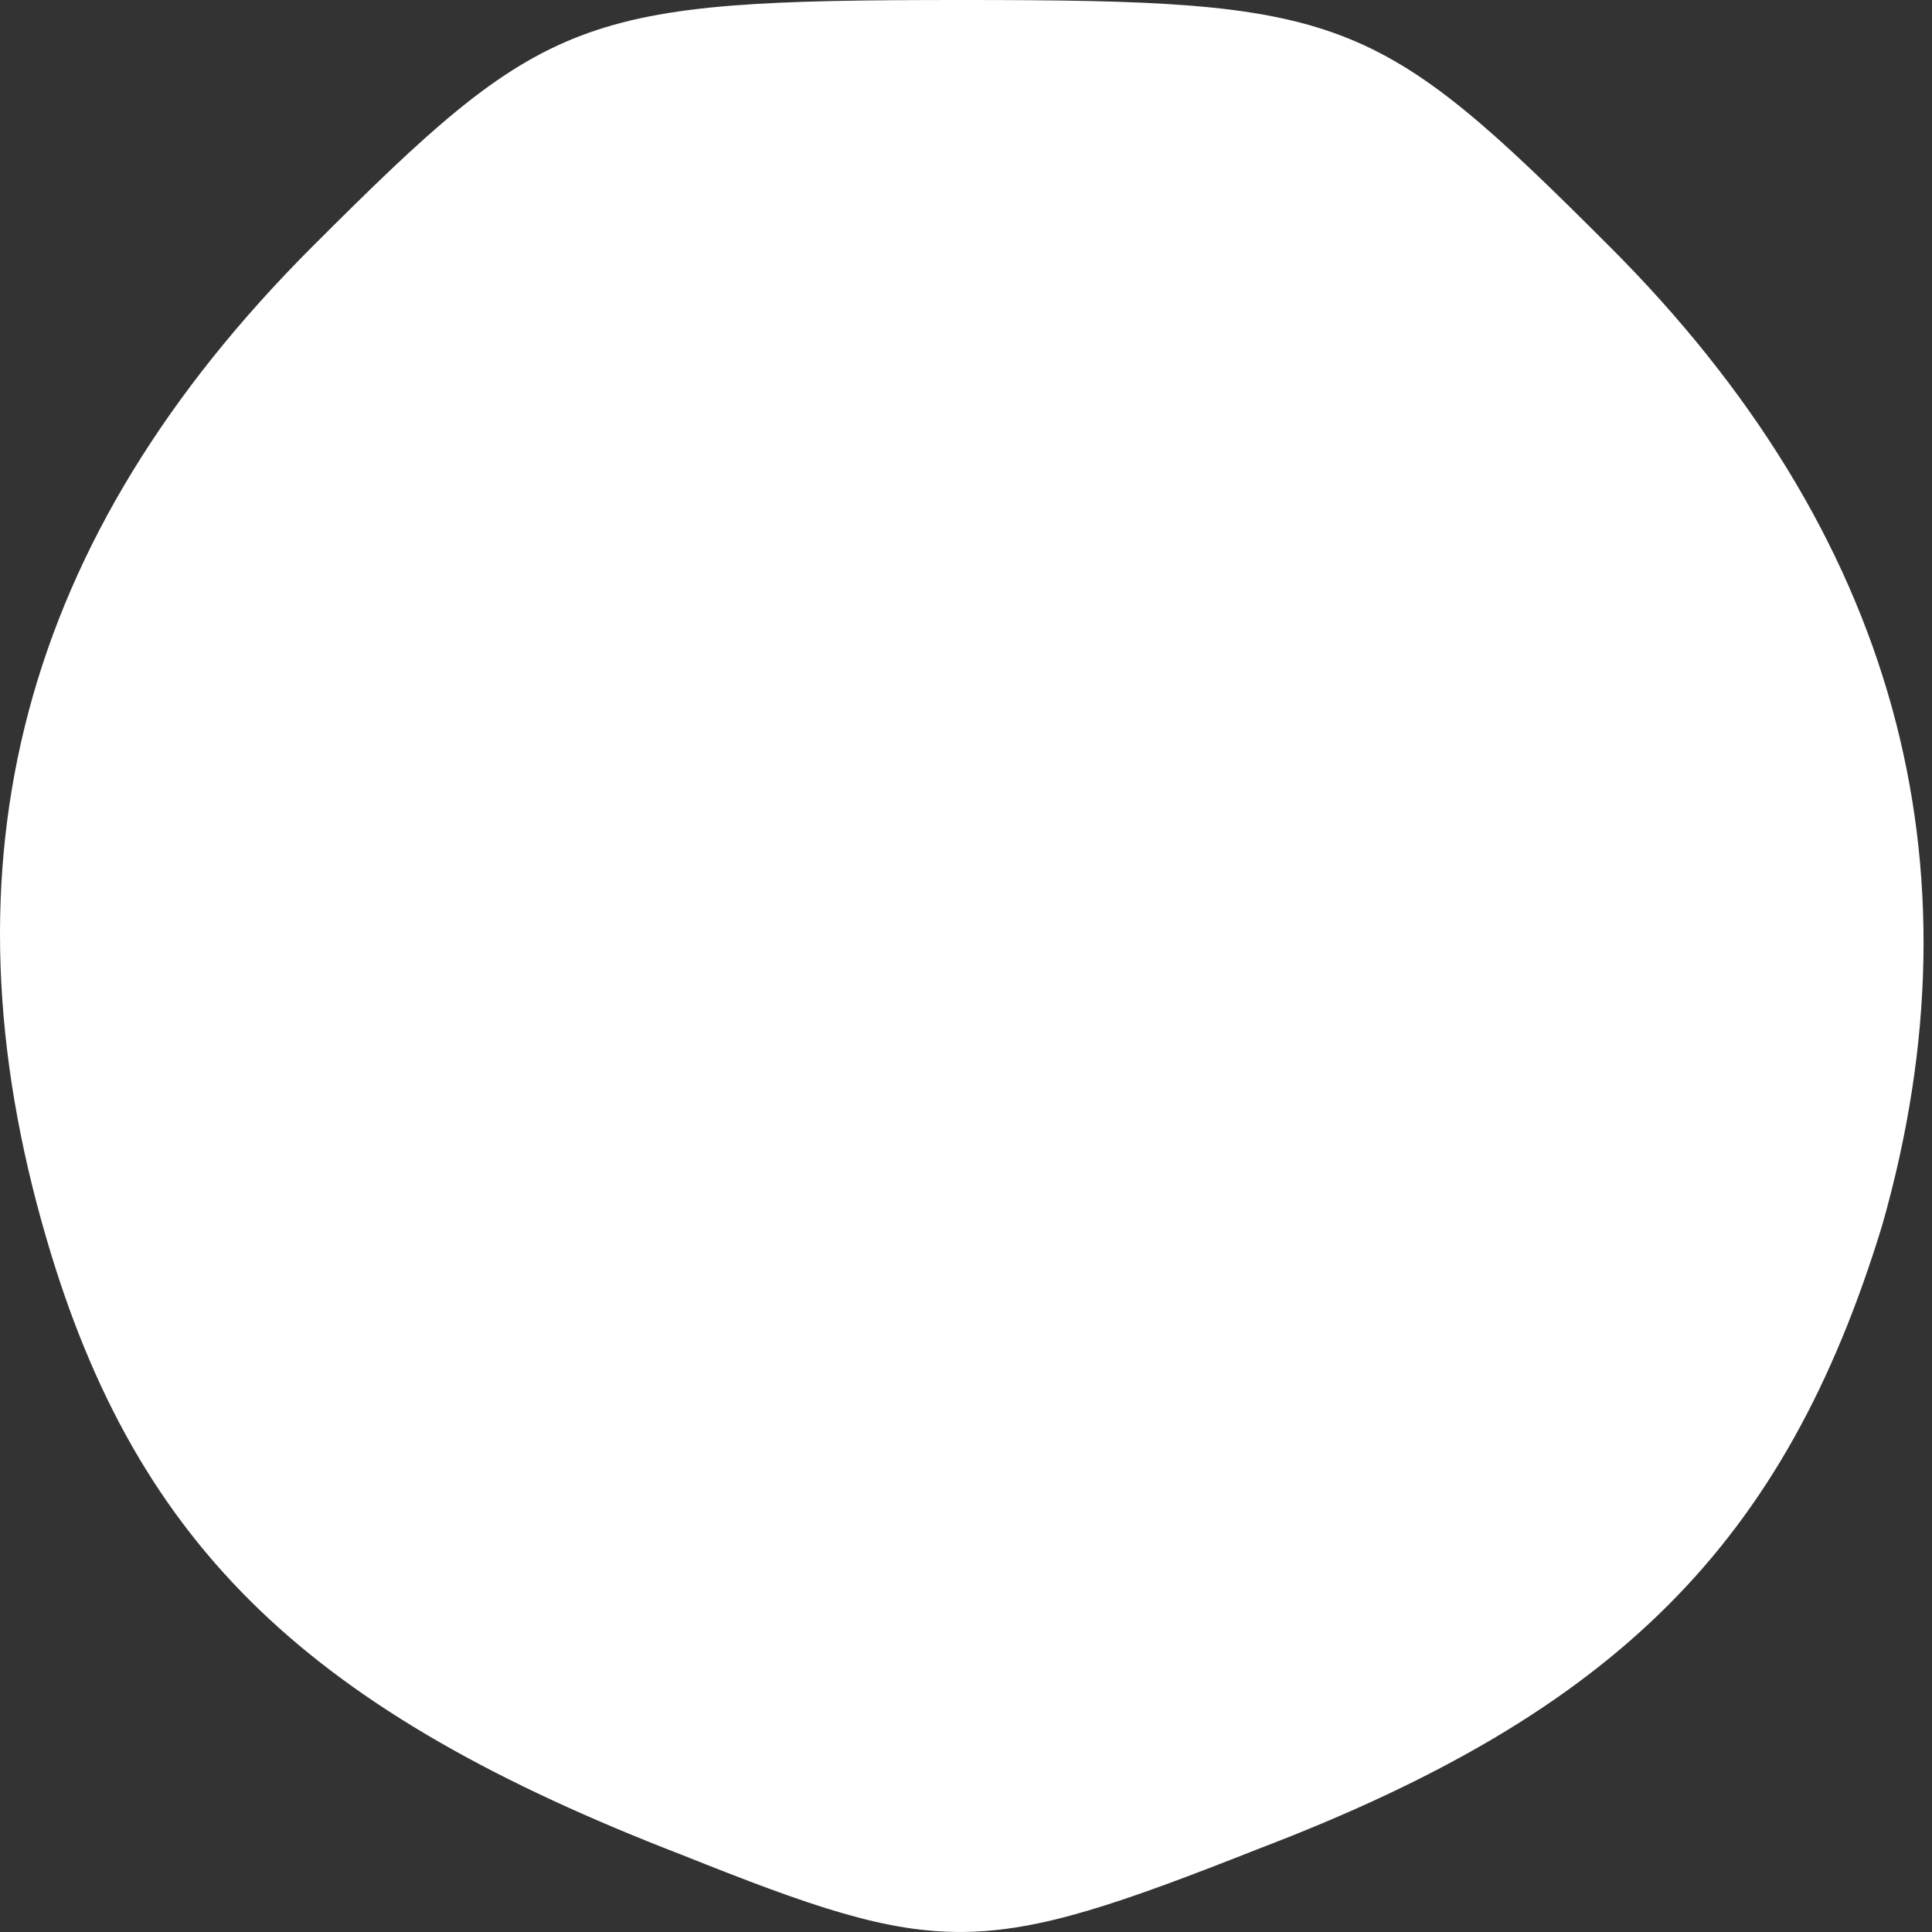
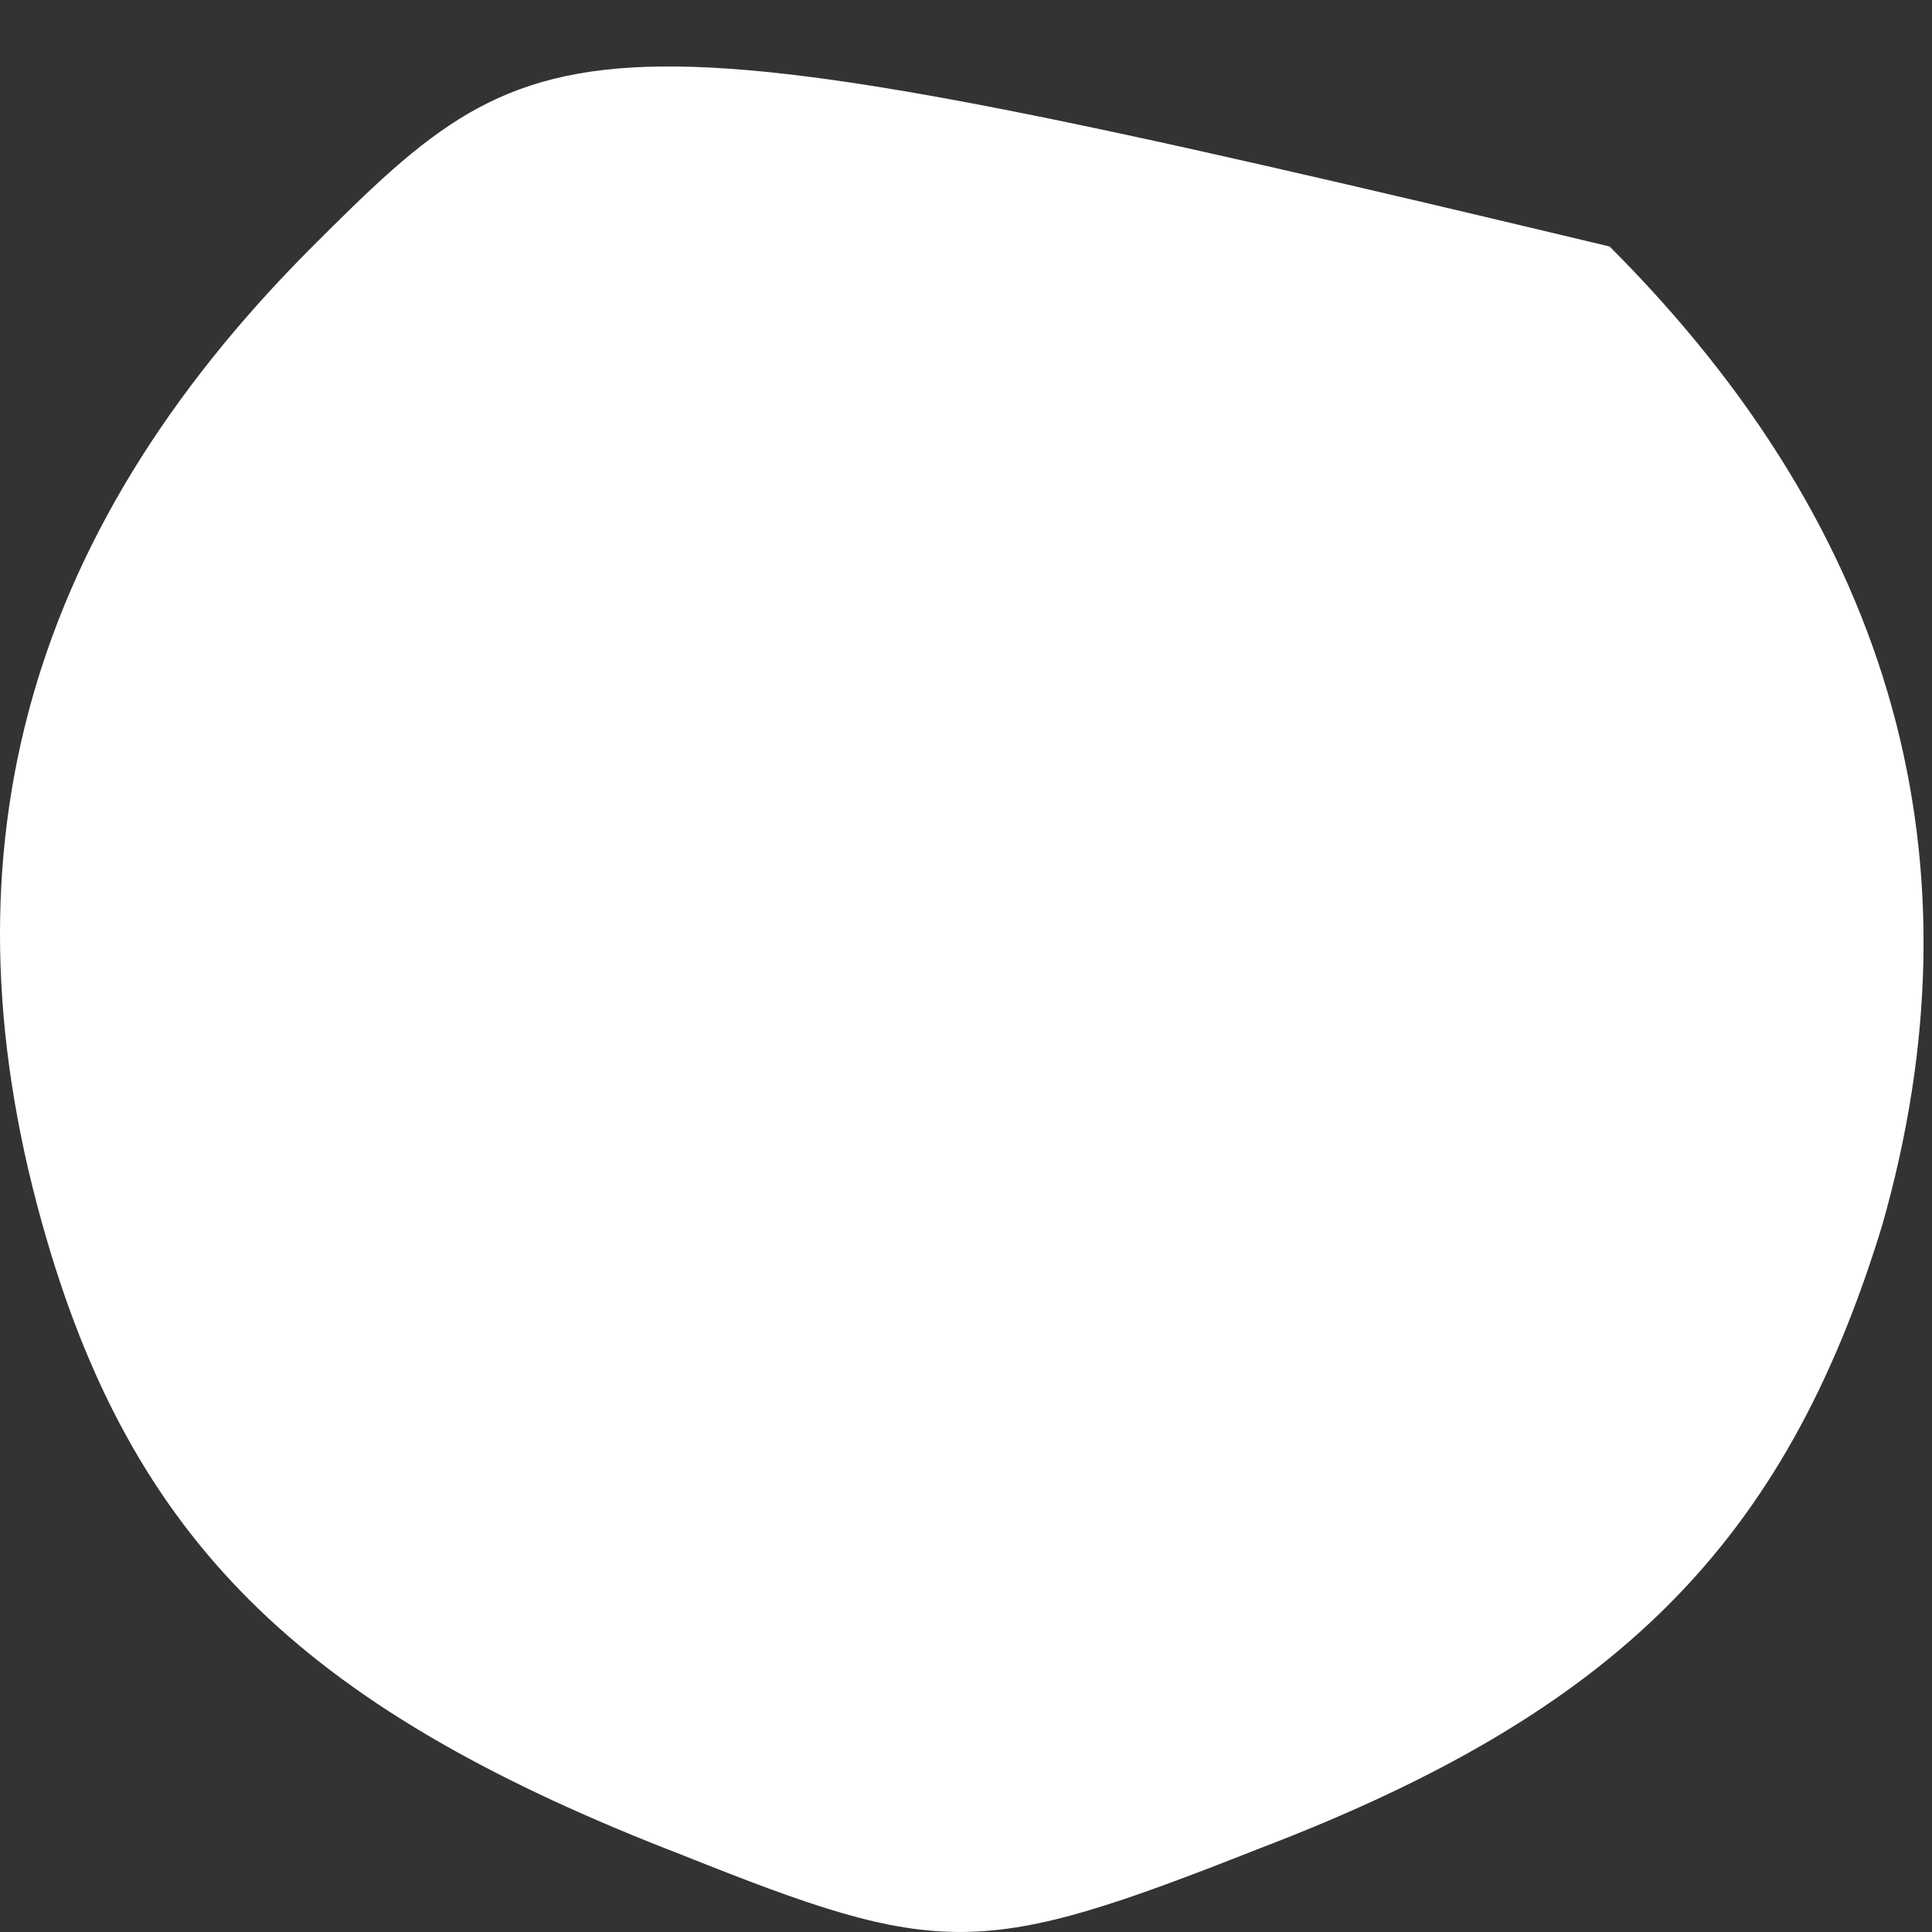
<svg xmlns="http://www.w3.org/2000/svg" width="22" height="22" viewBox="0 0 22 22" fill="none">
  <rect x="0" y="0" width="22" height="22" fill="#333333" stroke="none" />
-   <path d="M3.558 2.807C0.235 6.13 -0.725 9.823 0.53 14.107C1.564 17.651 3.558 19.498 7.768 21.123C10.722 22.304 11.165 22.304 14.341 21.049C18.403 19.498 20.324 17.578 21.431 13.959C22.613 9.823 21.579 6.056 18.329 2.807C15.671 0.148 15.301 1.3912e-05 10.944 1.3912e-05C6.586 1.3912e-05 6.217 0.148 3.558 2.807Z" fill="white" />
+   <path d="M3.558 2.807C0.235 6.13 -0.725 9.823 0.53 14.107C1.564 17.651 3.558 19.498 7.768 21.123C10.722 22.304 11.165 22.304 14.341 21.049C18.403 19.498 20.324 17.578 21.431 13.959C22.613 9.823 21.579 6.056 18.329 2.807C6.586 1.3912e-05 6.217 0.148 3.558 2.807Z" fill="white" />
</svg>